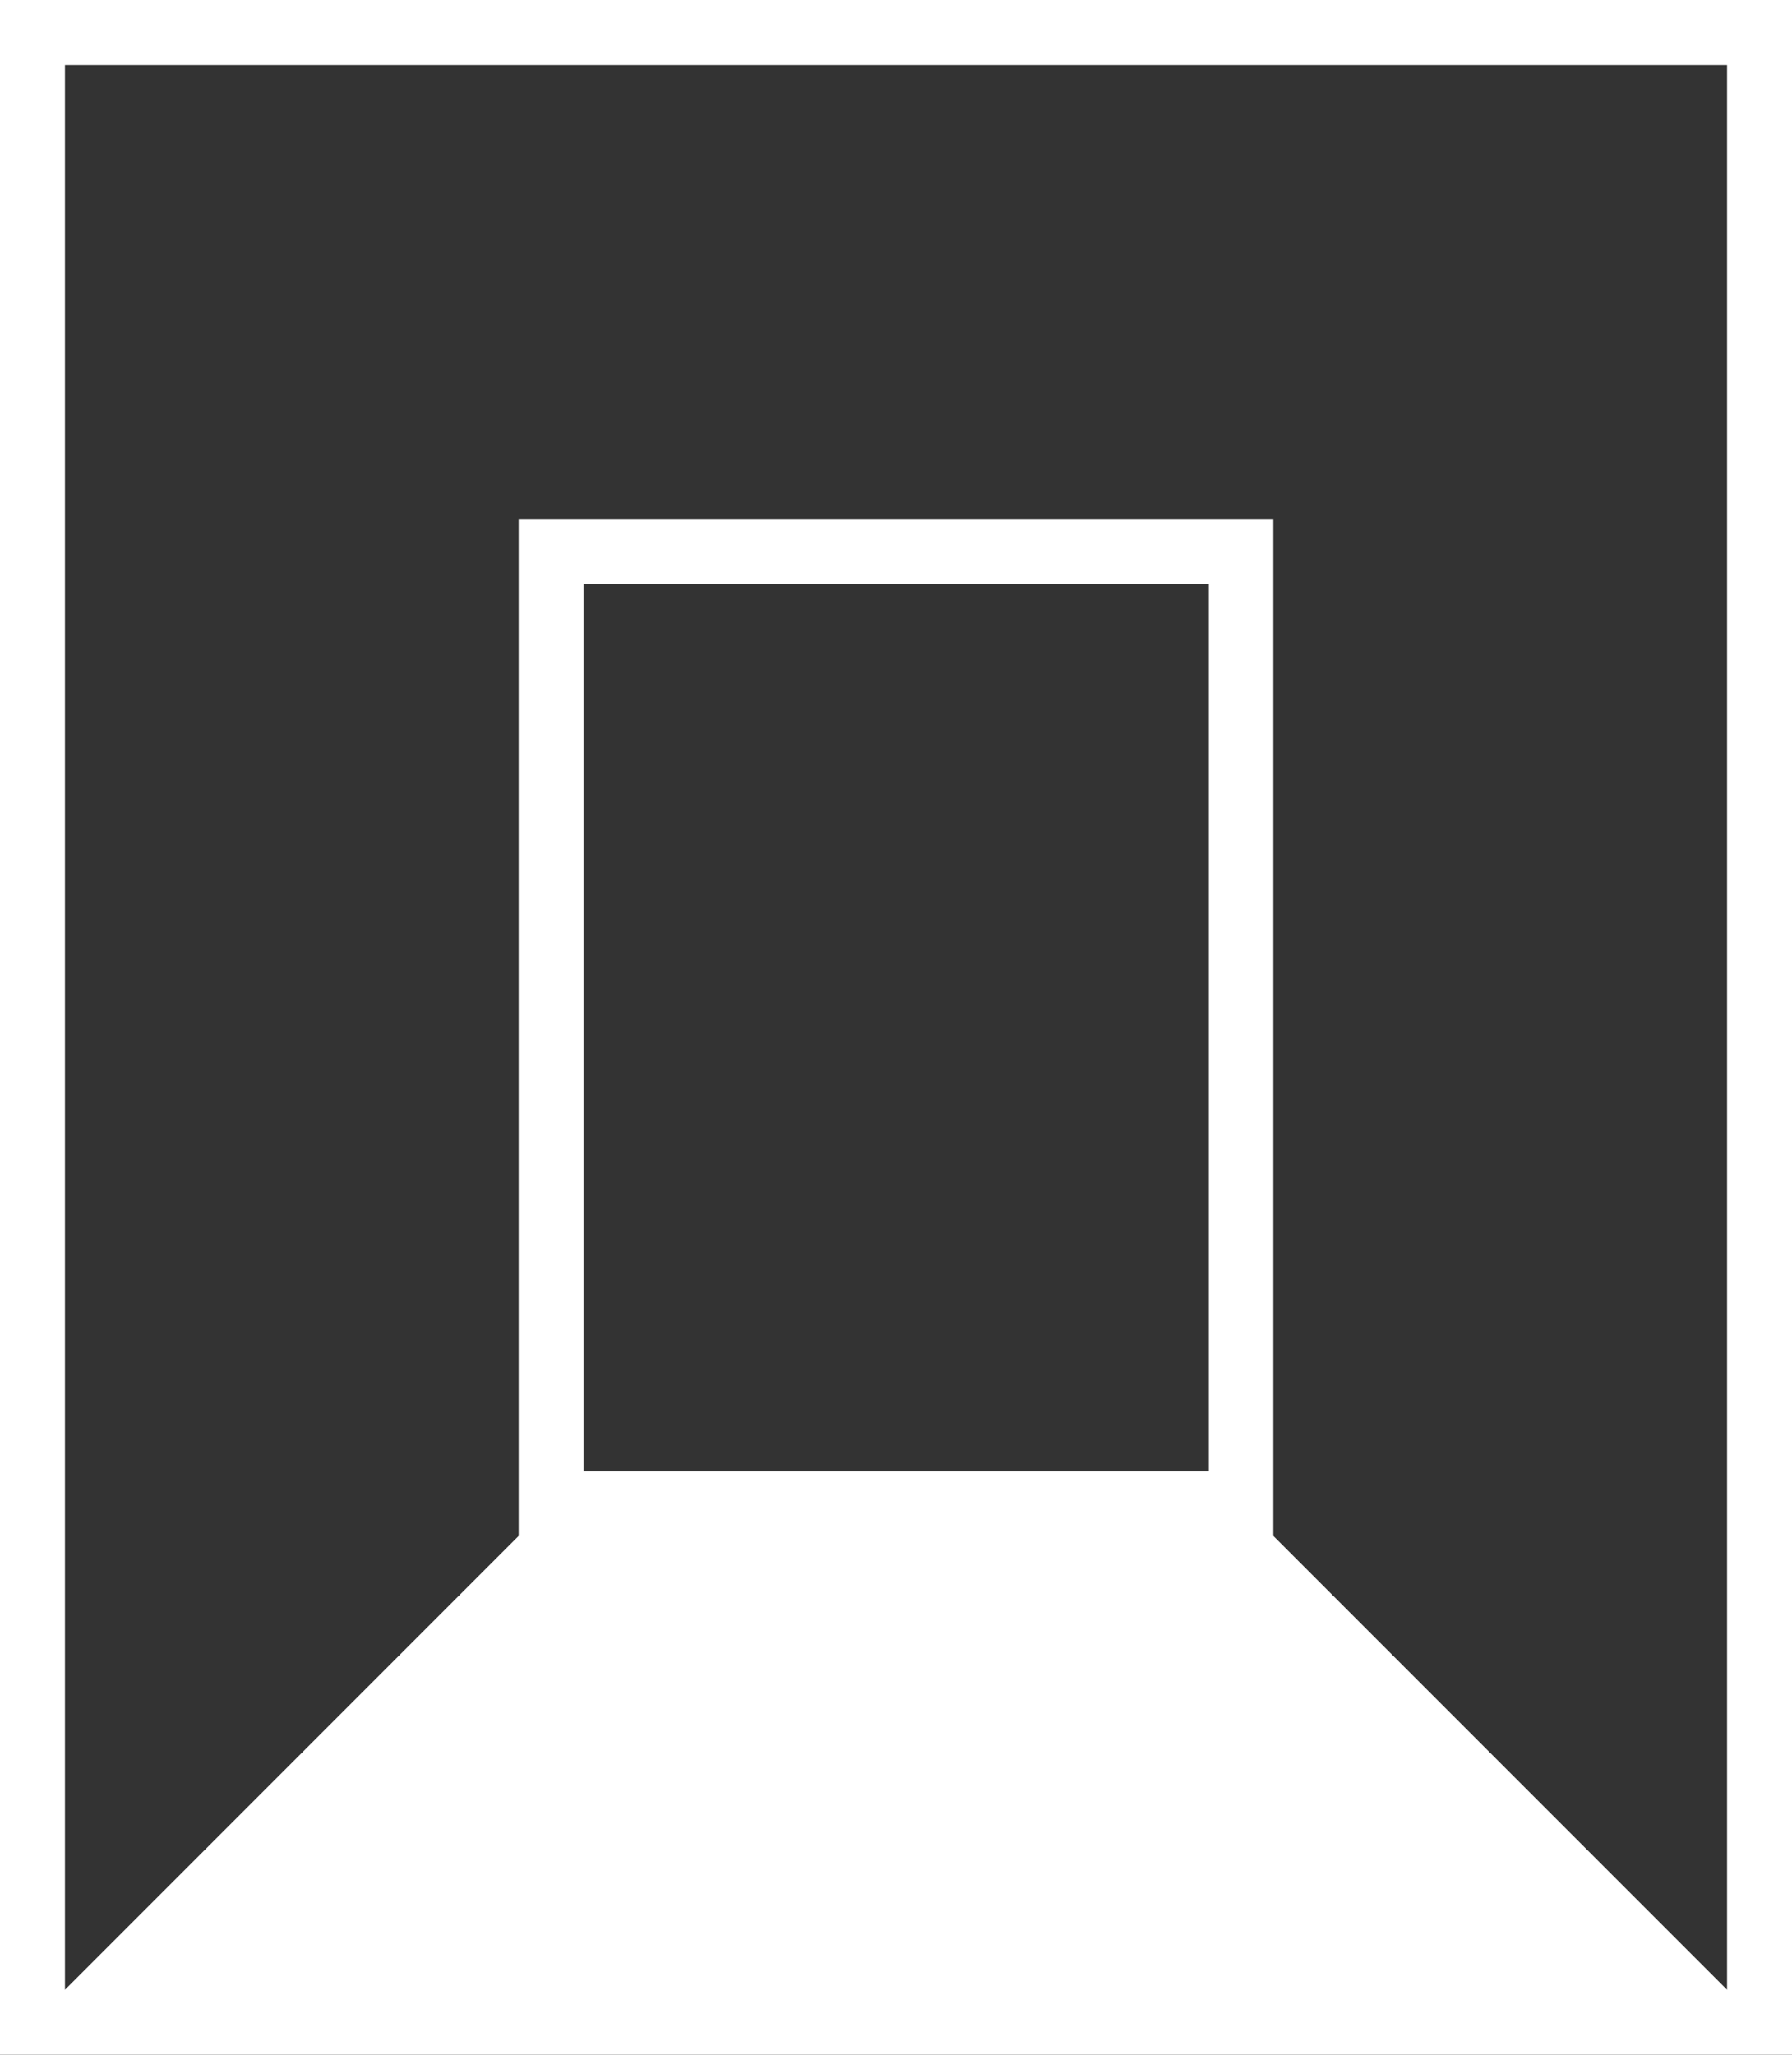
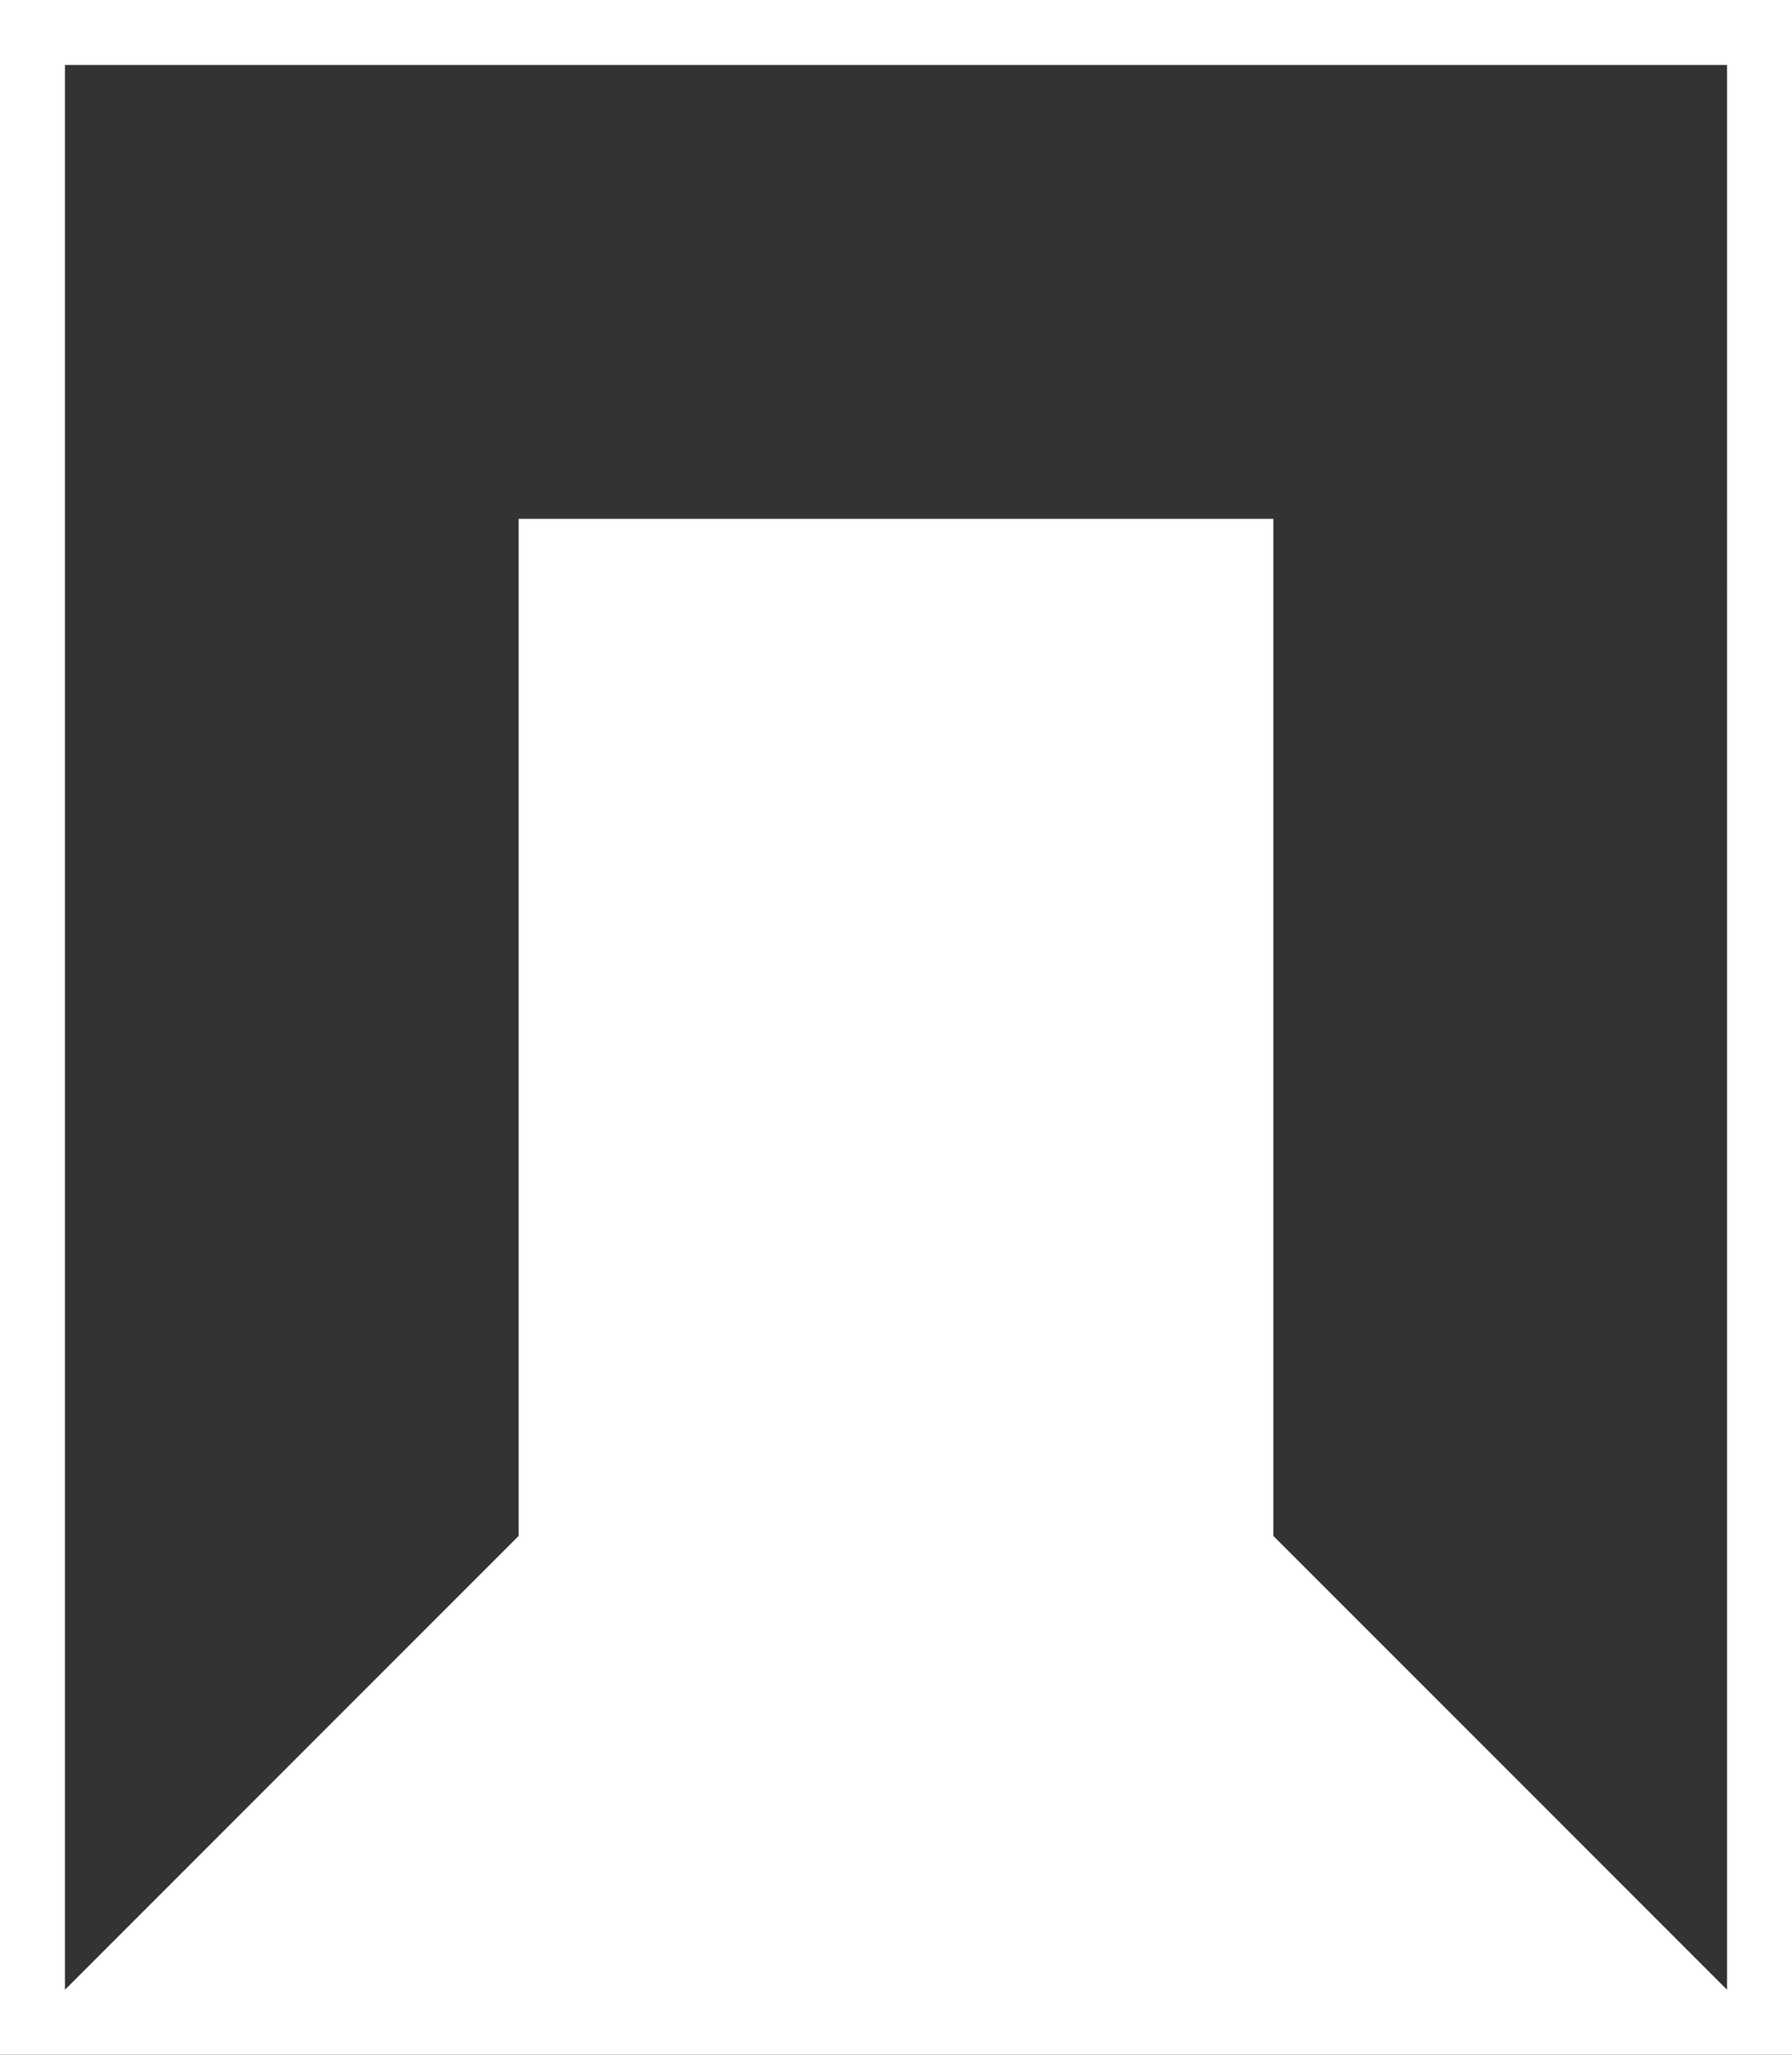
<svg xmlns="http://www.w3.org/2000/svg" fill="#000000" height="449.1" preserveAspectRatio="xMidYMid meet" version="1" viewBox="0.0 0.0 391.8 449.1" width="391.8" zoomAndPan="magnify">
  <rect x="0.0" y="0.0" width="391.8" height="449.1" fill="#333333" stroke="none" />
  <g id="change1_1">
-     <path d="M0,0v449.1h391.8V0H0z M264.2,321.6H127.6v-194h136.7V321.6z M377.6,434.9l-99.2-99.2V113.4h-165v222.3 l-99.2,99.2V14.2h363.4V434.9z" fill="#ffffff" />
+     <path d="M0,0v449.1h391.8V0H0z M264.2,321.6H127.6v-194V321.6z M377.6,434.9l-99.2-99.2V113.4h-165v222.3 l-99.2,99.2V14.2h363.4V434.9z" fill="#ffffff" />
  </g>
</svg>